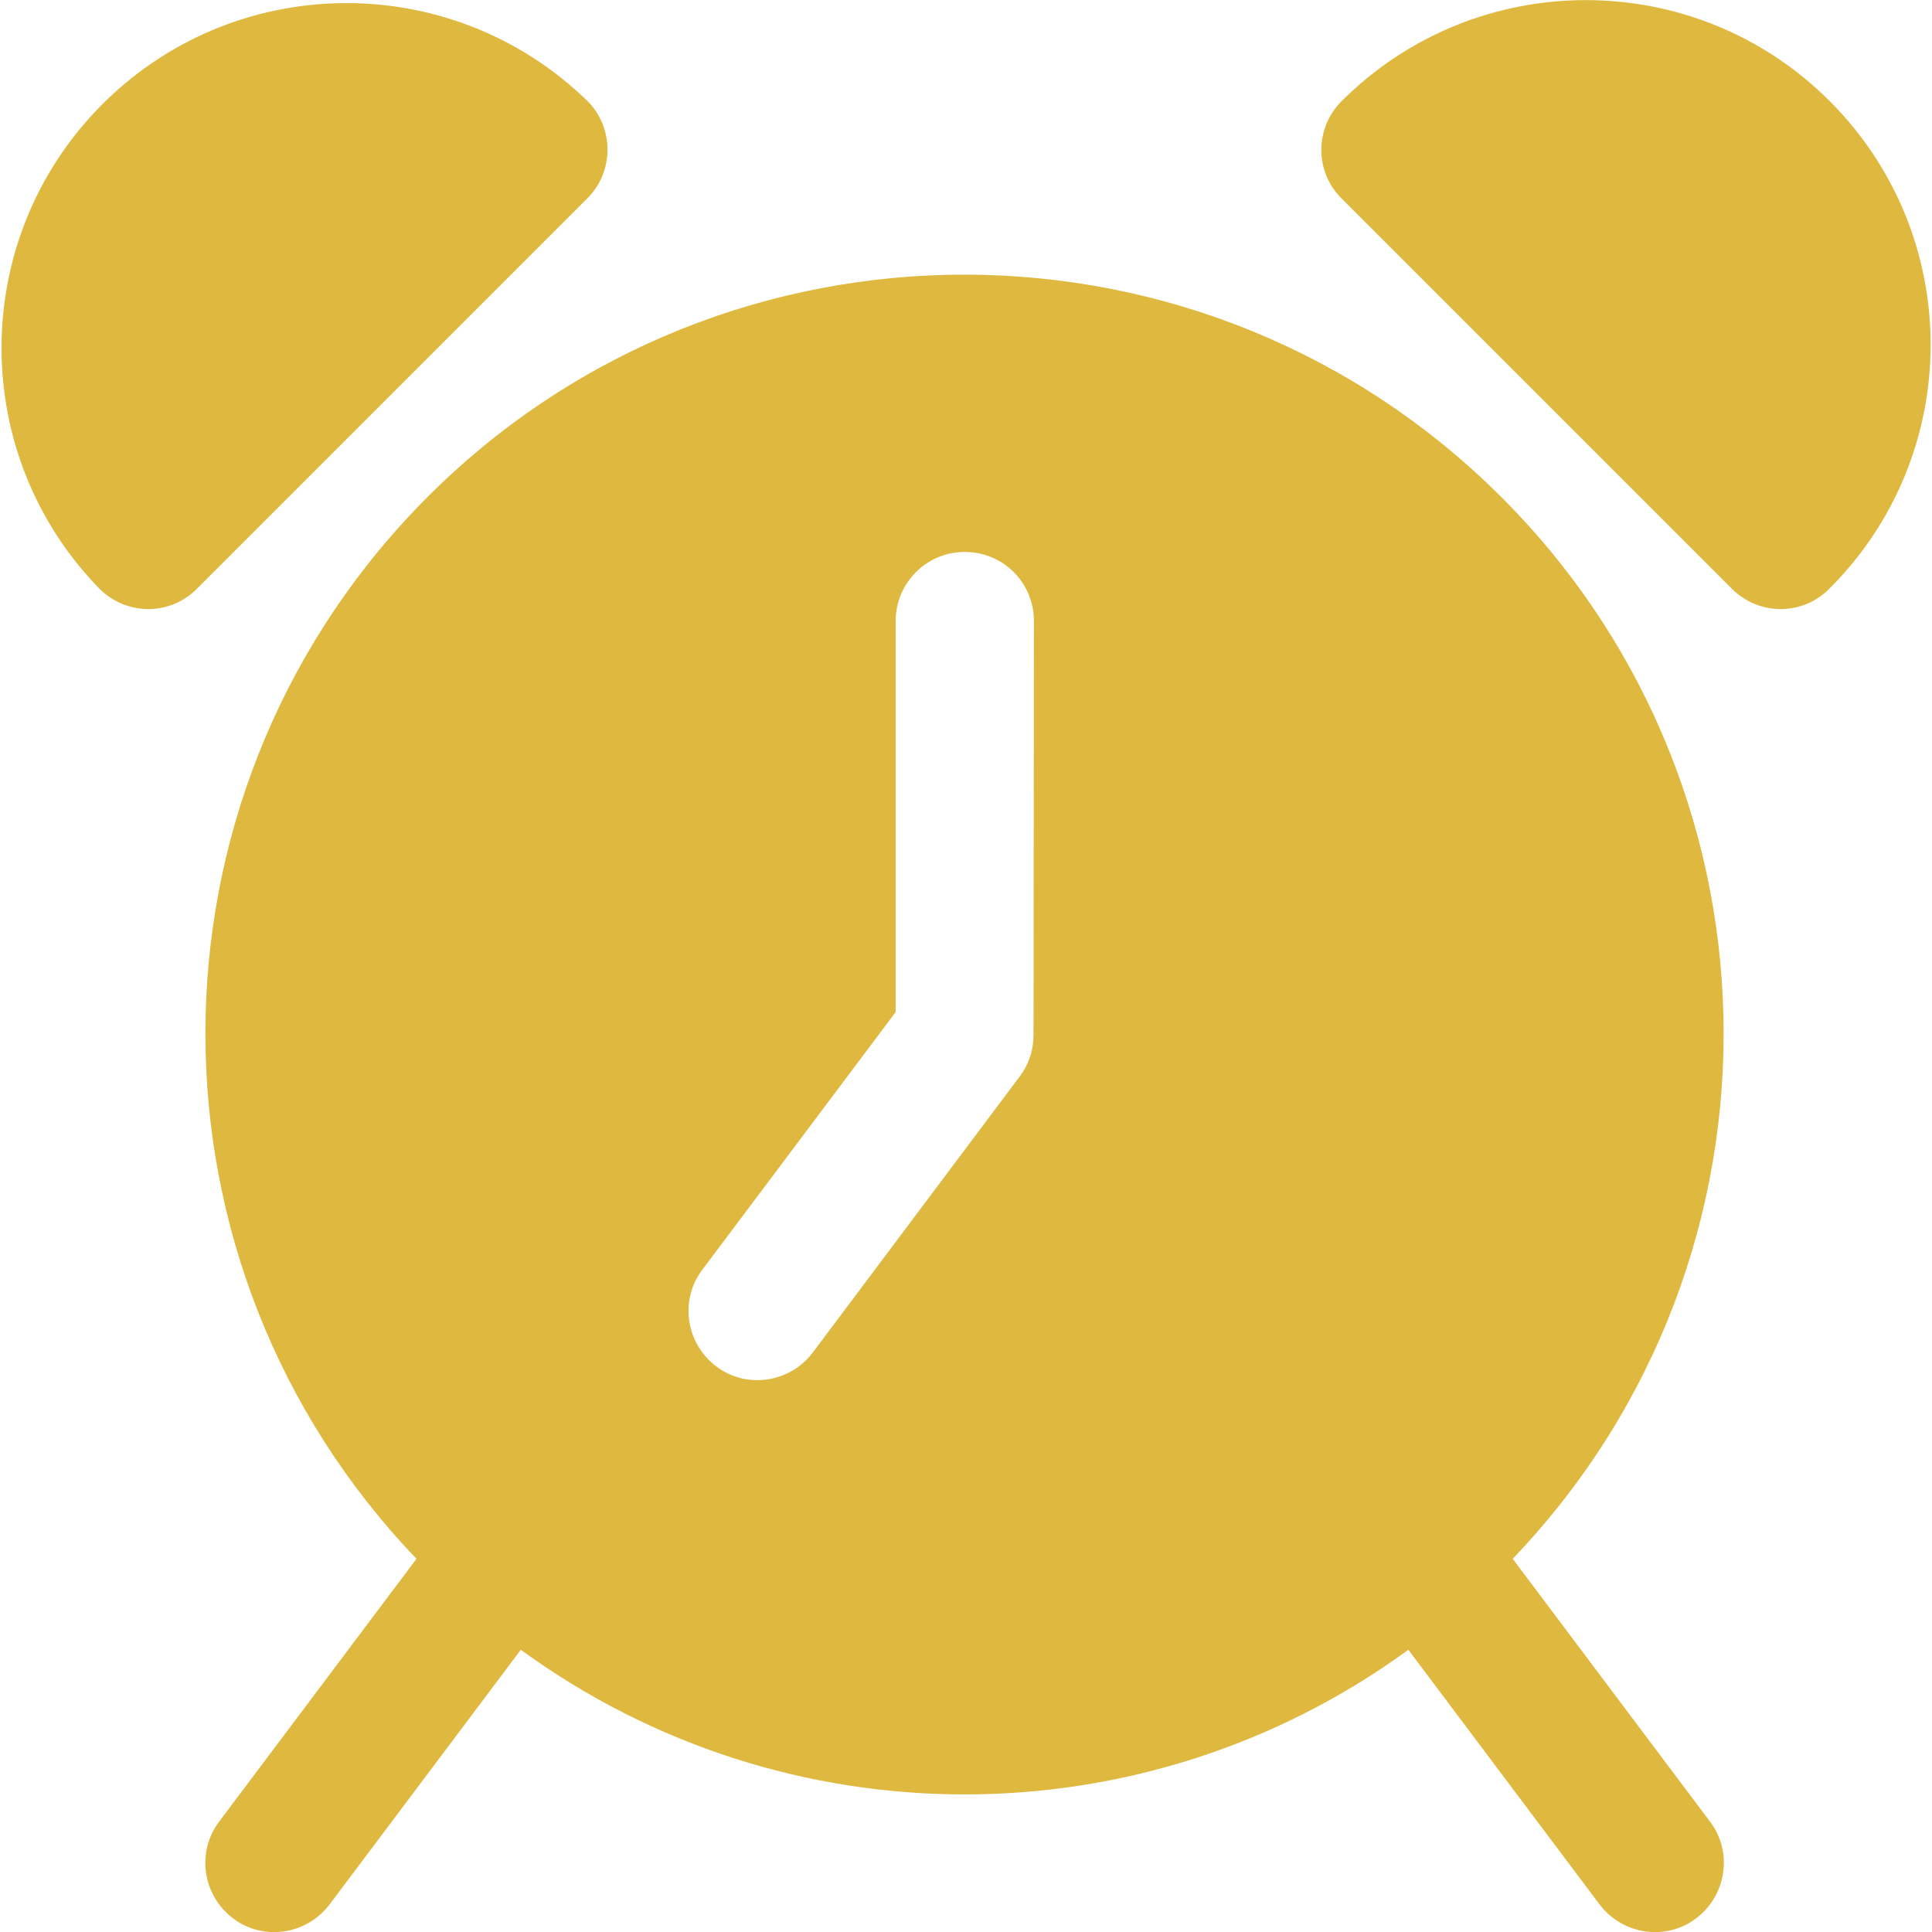
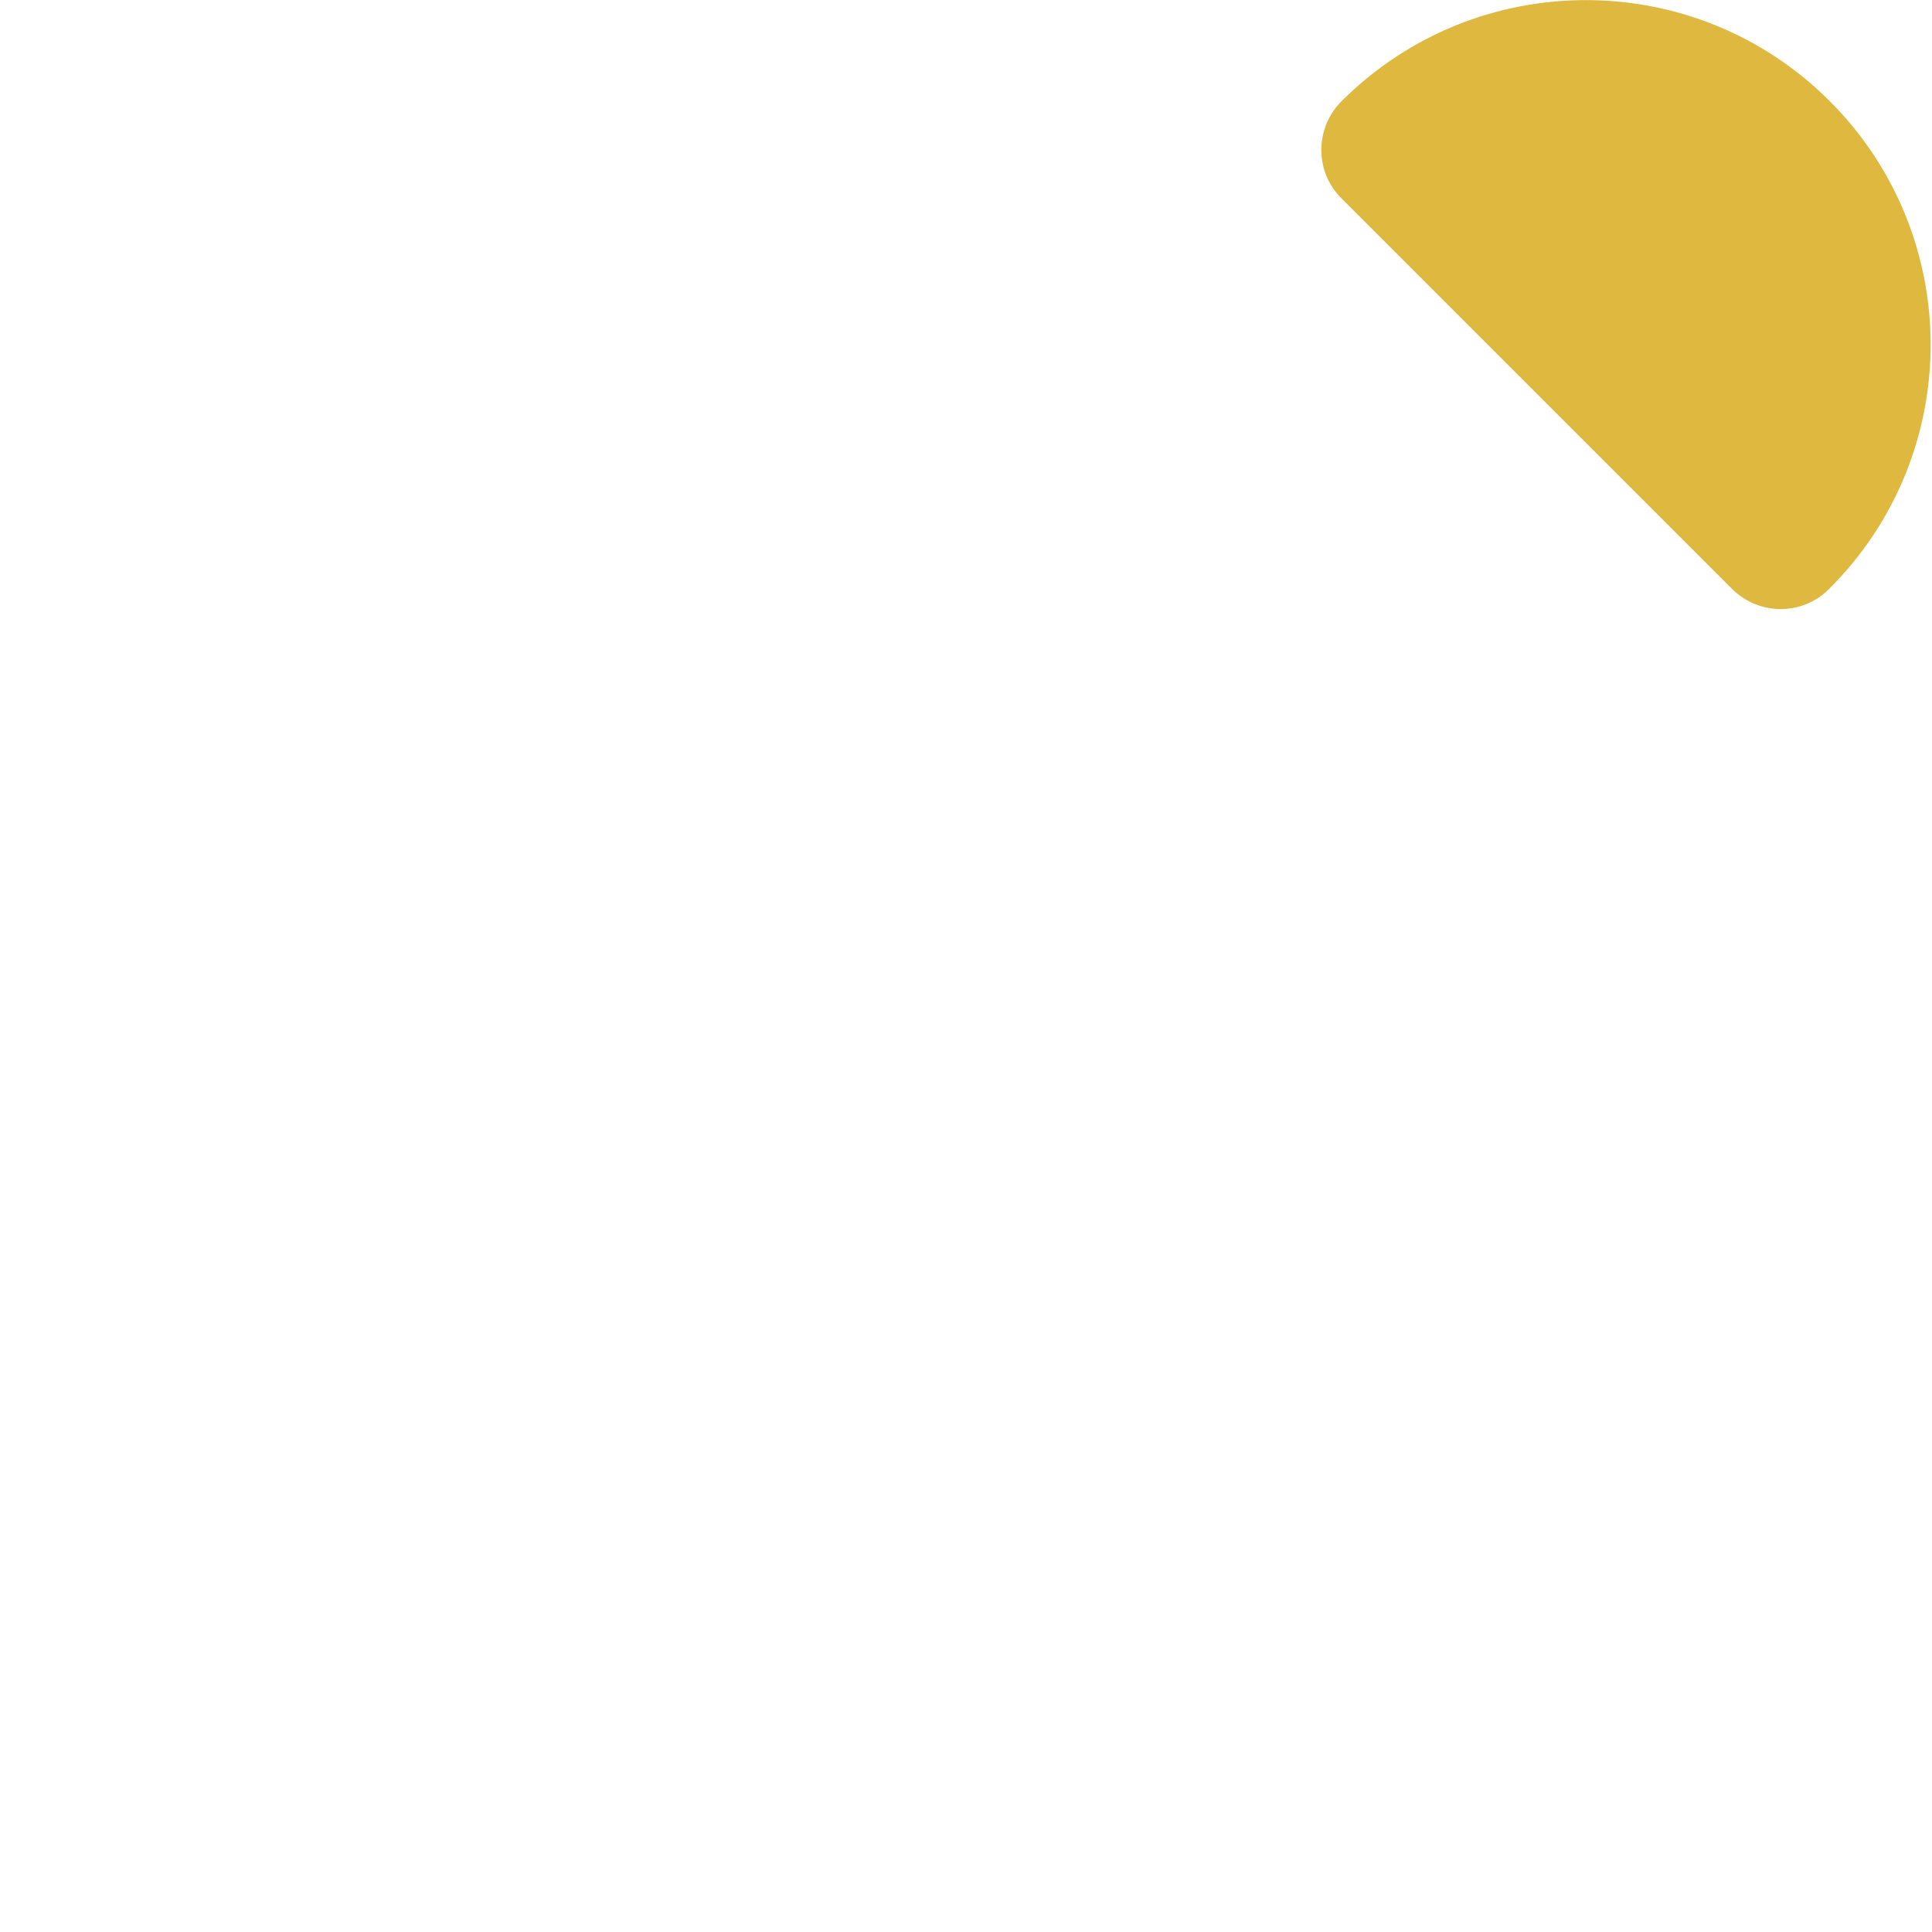
<svg xmlns="http://www.w3.org/2000/svg" version="1.1" id="Capa_1" x="0px" y="0px" viewBox="0 0 477.8 477.8" style="enable-background:new 0 0 477.8 477.8;" xml:space="preserve">
  <style type="text/css">
	.st0{fill:#DFB83F;}
</style>
  <g>
    <g>
-       <path class="st0" d="M374.1,385.5c71.7-74.9,69.2-193.7-5.7-265.4S174.7,50.9,103,125.7c-69.6,72.6-69.6,187.2,0,259.8l-48.8,65    c-5.7,7.5-4.1,18.2,3.4,23.9s18.2,4.1,23.9-3.4l47.3-63c65.4,47.7,154.1,47.7,219.5,0l47.3,63c5.7,7.5,16.4,9.1,23.9,3.4    c7.5-5.7,9.1-16.4,3.4-23.9L374.1,385.5z M255.6,256c0,3.7-1.2,7.3-3.4,10.2L201,334.5c-5.7,7.5-16.4,9.1-23.9,3.4    s-9.1-16.4-3.4-23.9l47.8-63.7v-96.7c0-9.4,7.6-17.1,17.1-17.1s17.1,7.6,17.1,17.1L255.6,256L255.6,256z" />
-     </g>
+       </g>
  </g>
  <g>
    <g>
-       <path class="st0" d="M145.3,25C111.5-7.9,57.5-7.2,24.6,26.5c-32.3,33.1-32.3,86,0,119.1c6.7,6.7,17.5,6.7,24.1,0l96.5-96.5    C151.9,42.5,151.9,31.6,145.3,25z" />
-     </g>
+       </g>
  </g>
  <g>
    <g>
      <path class="st0" d="M452.5,25c-33.3-33.3-87.3-33.3-120.7,0c-6.7,6.7-6.7,17.5,0,24.1l96.5,96.5c6.7,6.7,17.5,6.7,24.1,0    C485.8,112.3,485.8,58.3,452.5,25z" />
    </g>
  </g>
</svg>